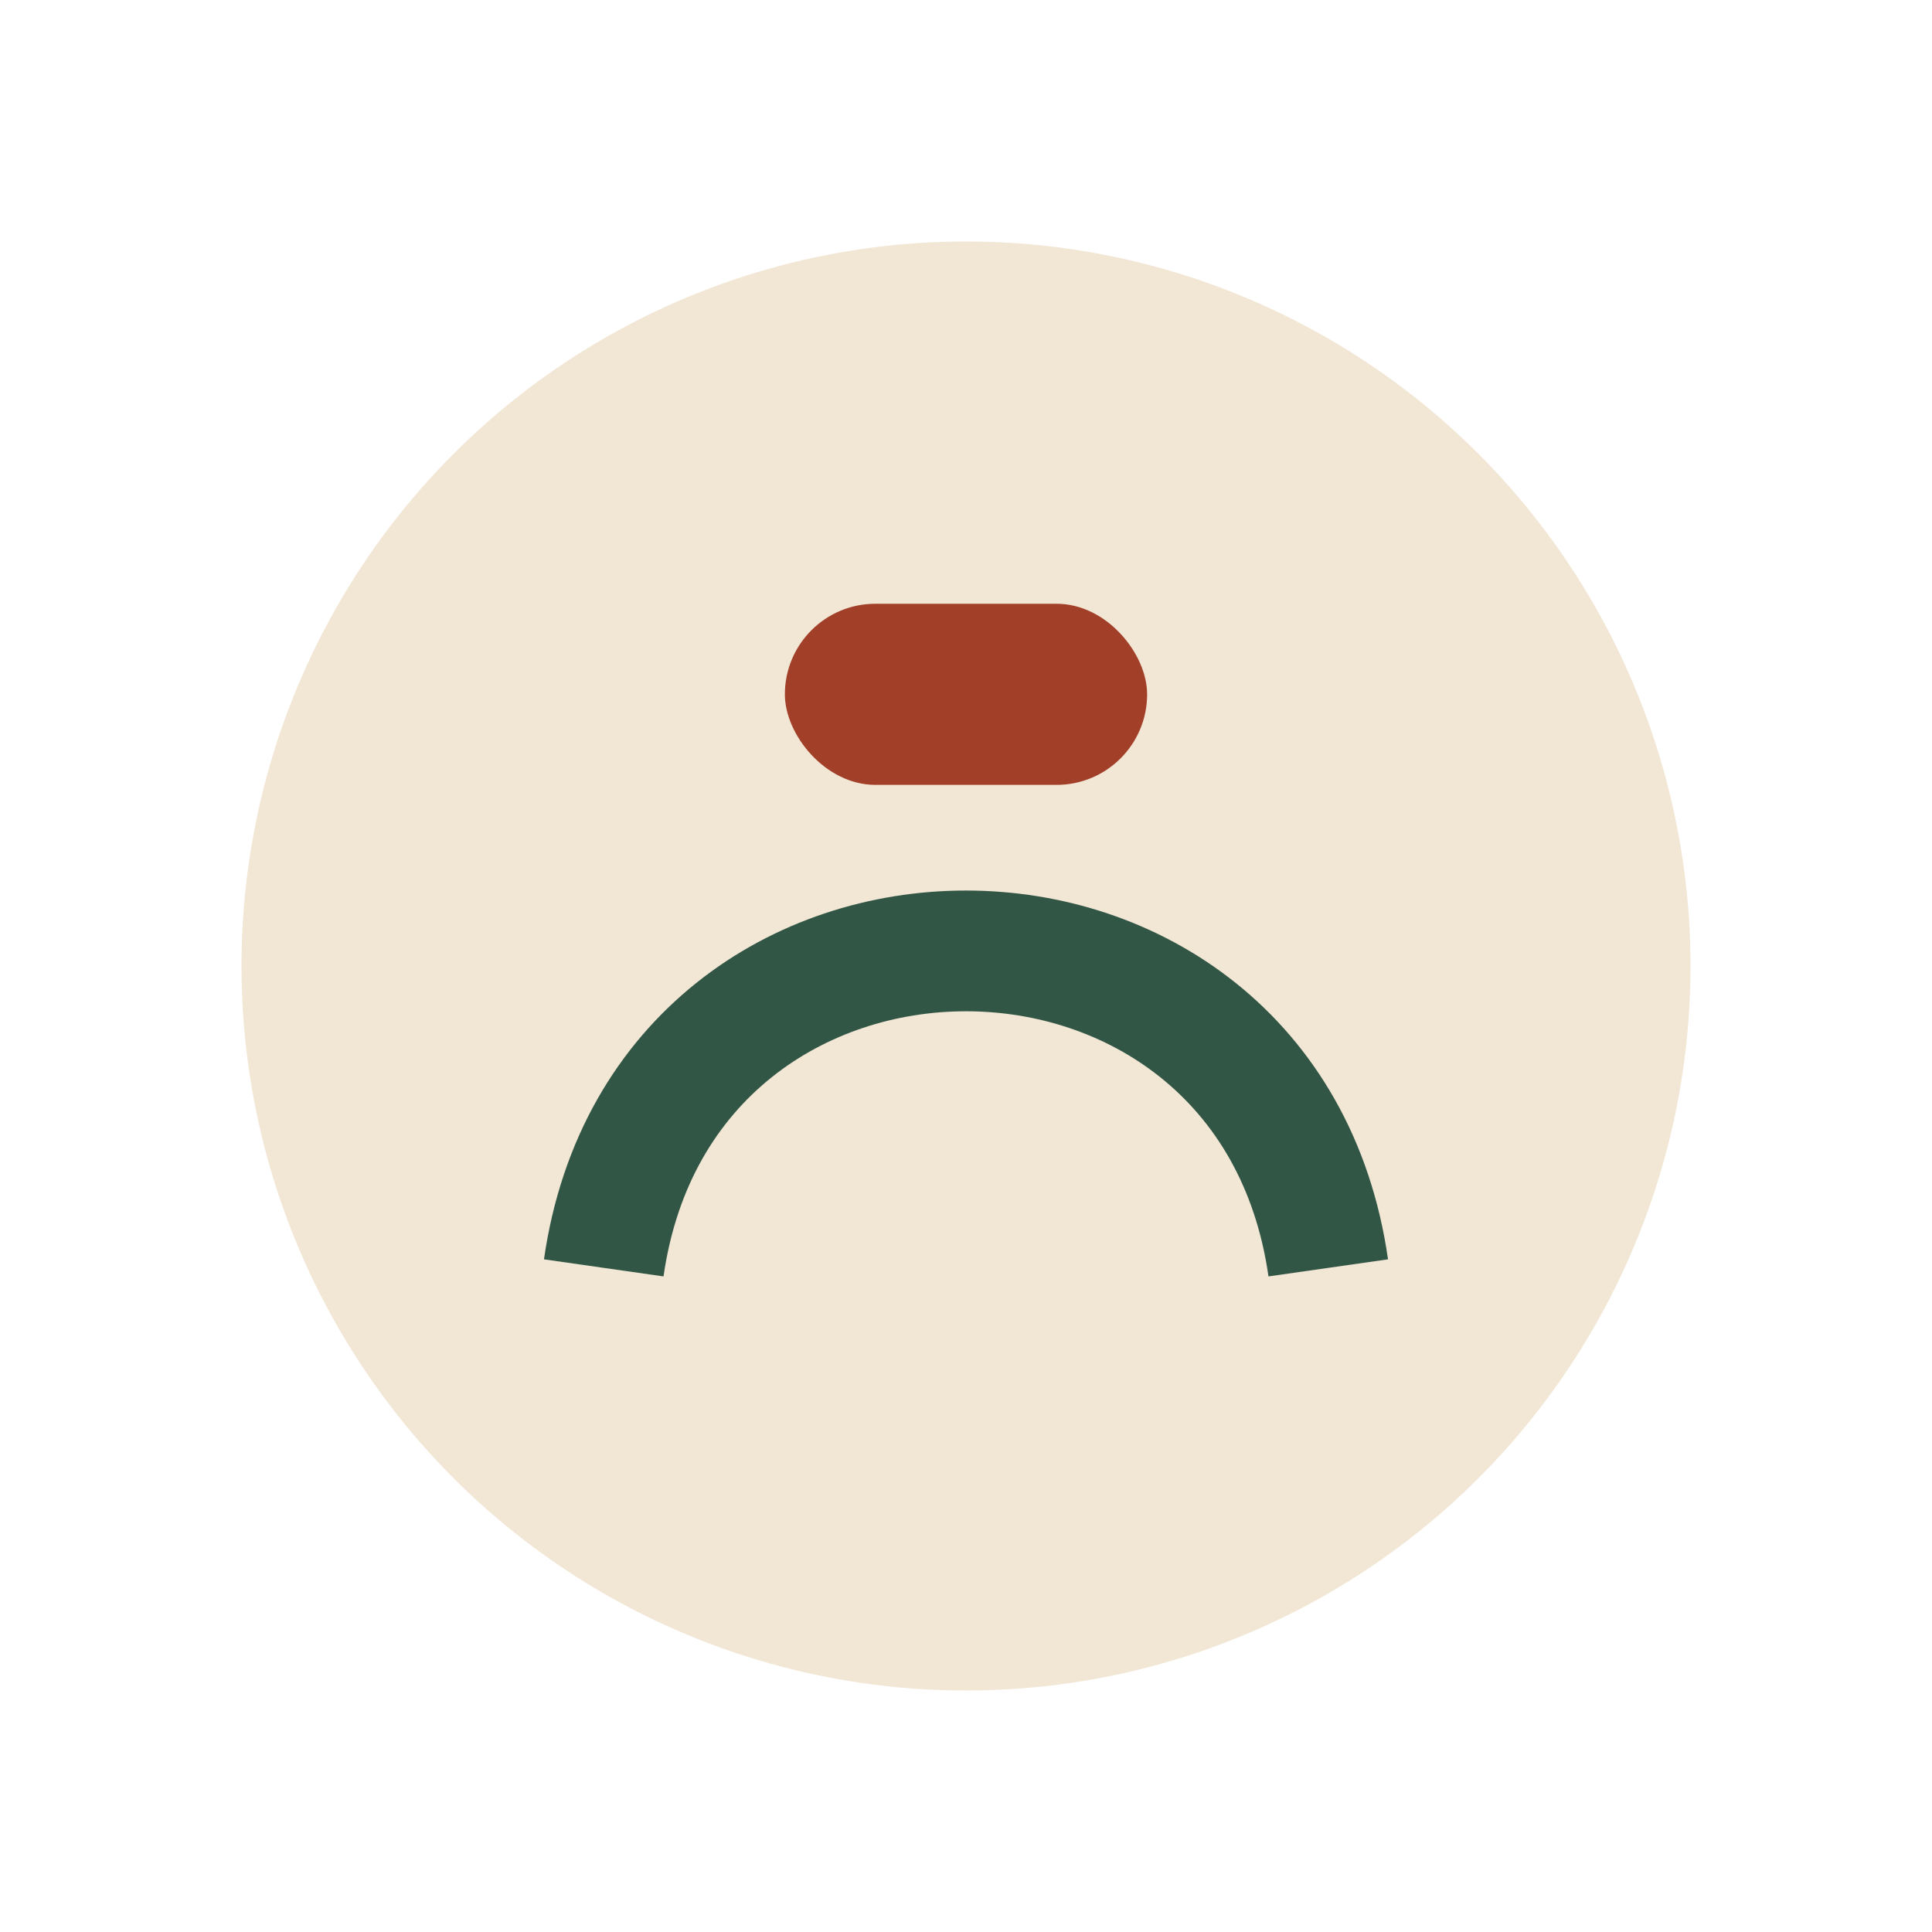
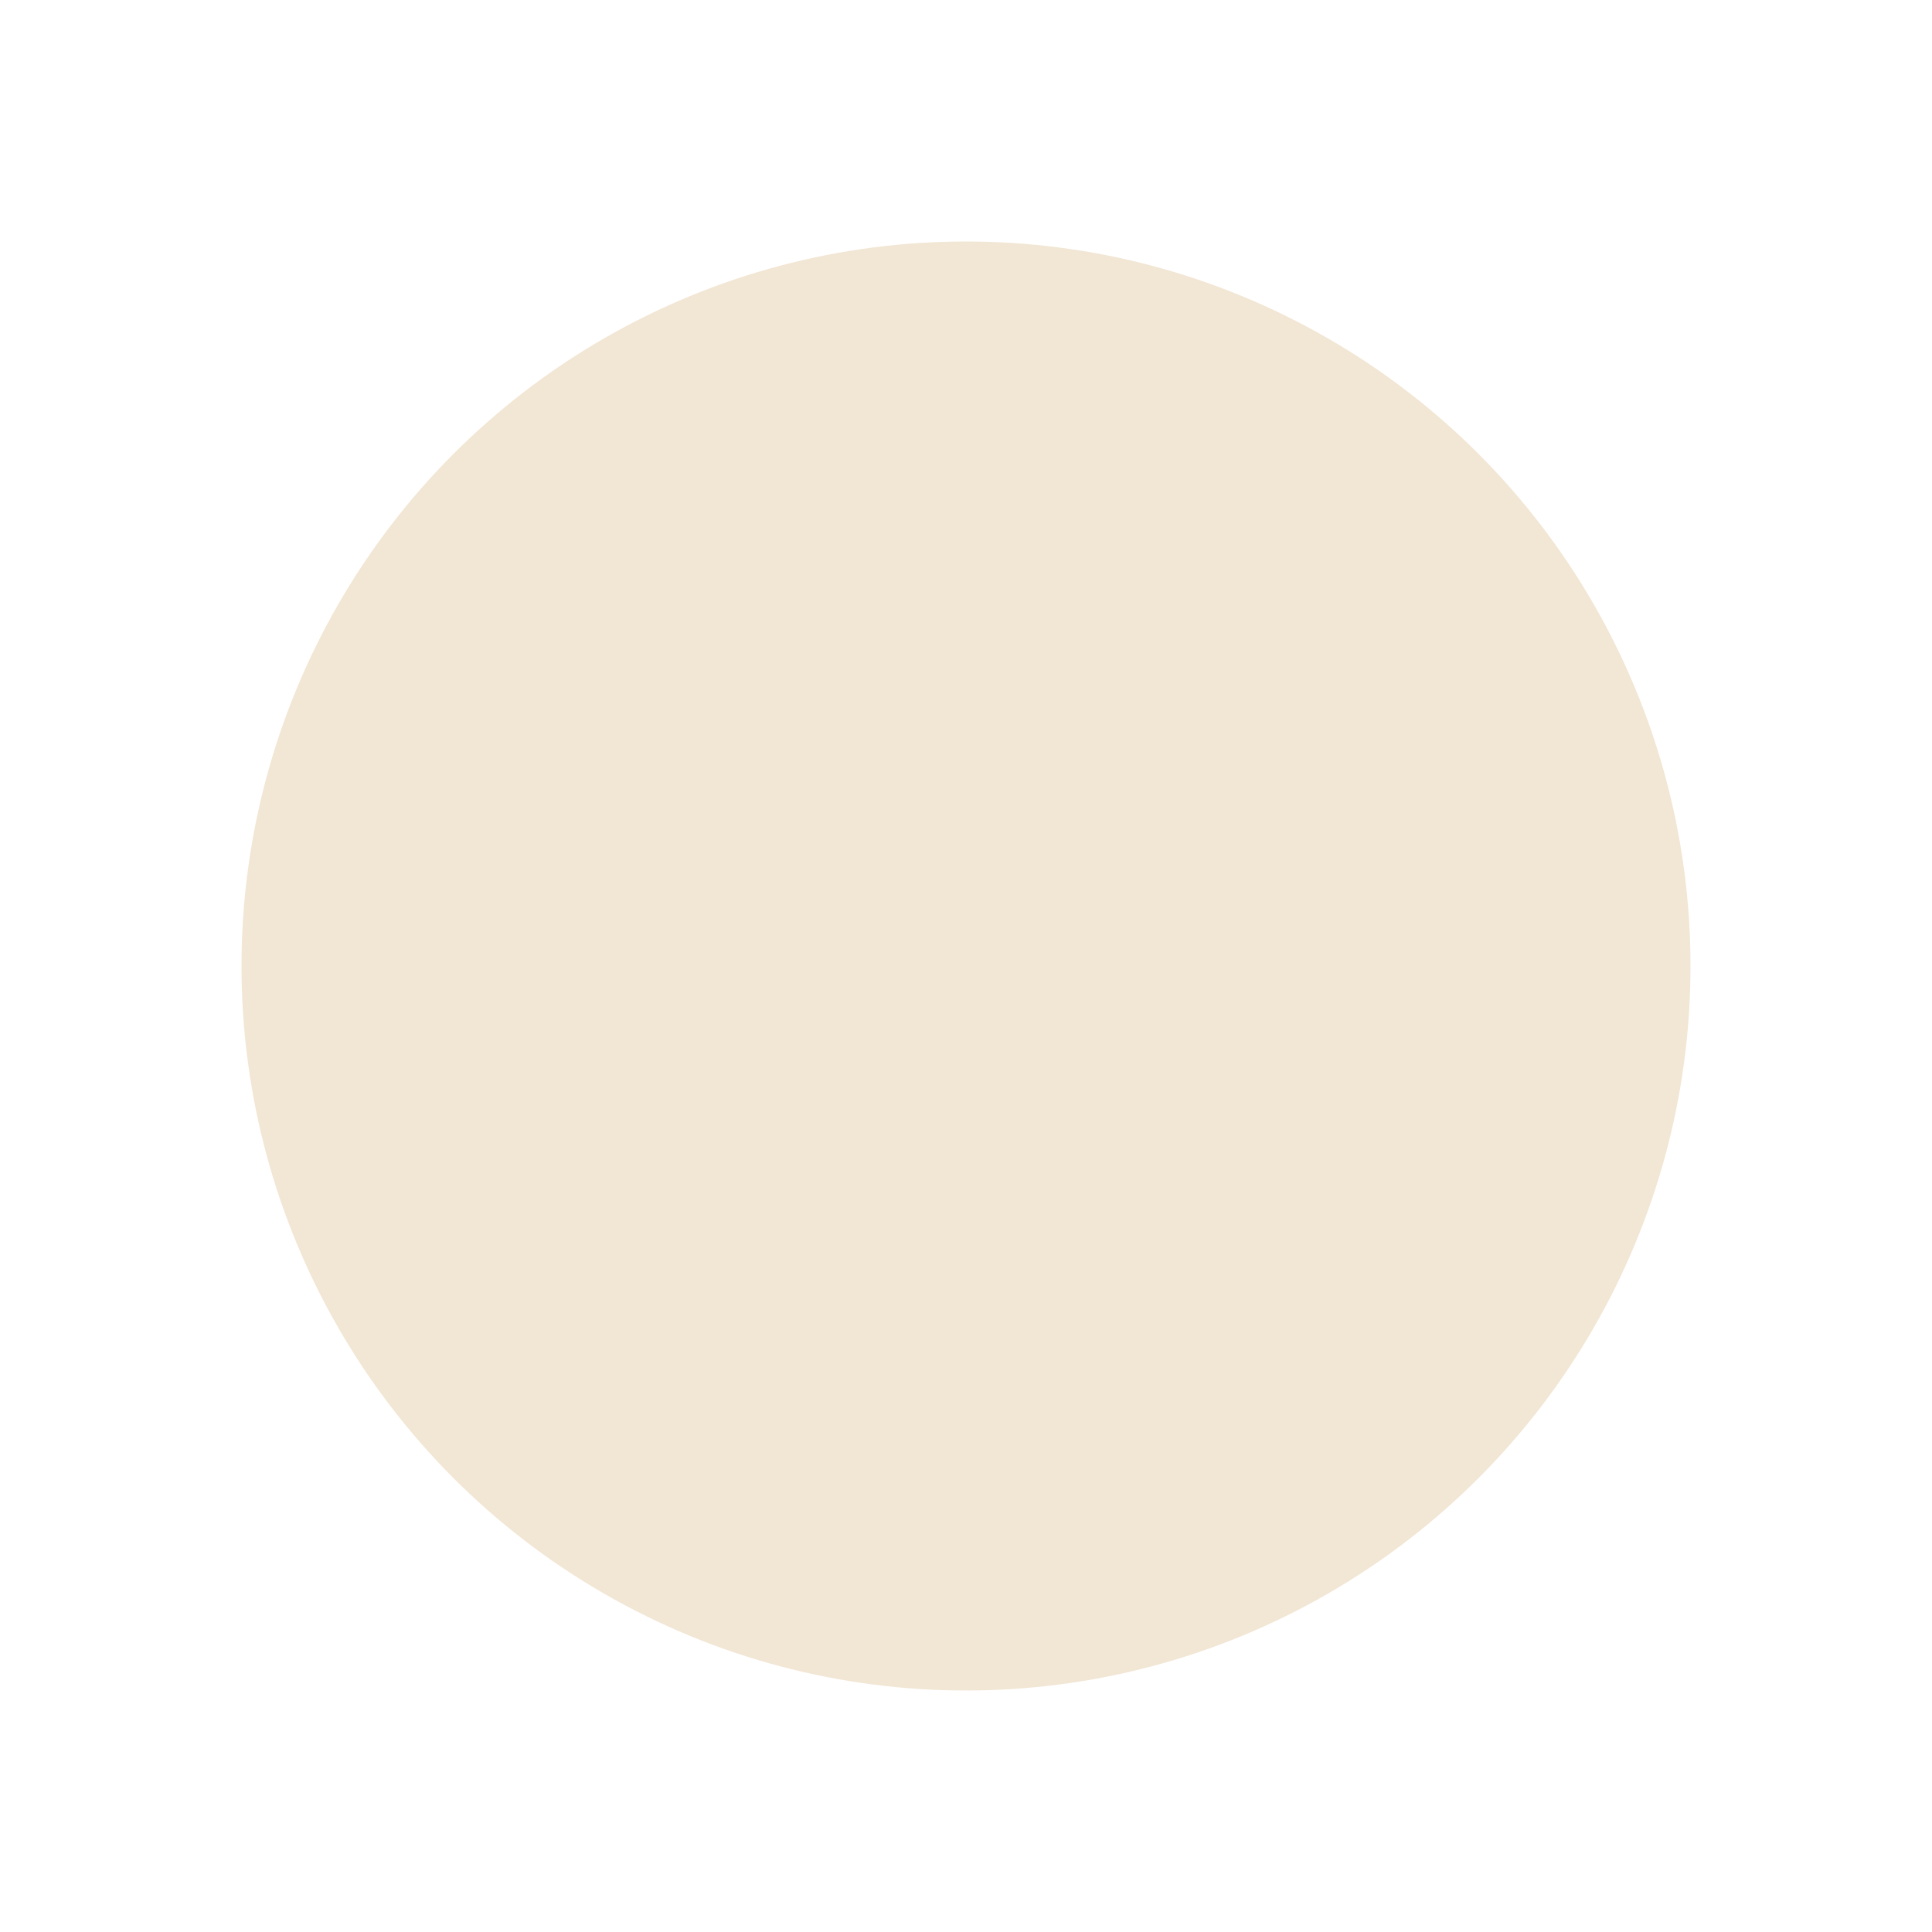
<svg xmlns="http://www.w3.org/2000/svg" width="32" height="32" viewBox="0 0 32 32">
  <circle cx="16" cy="16" r="12" fill="#F2E6D4" />
-   <path d="M10 21c1-7 11-7 12 0" stroke="#325646" stroke-width="2" fill="none" />
-   <rect x="13" y="10" width="6" height="3" rx="1.5" fill="#A13F29" />
</svg>